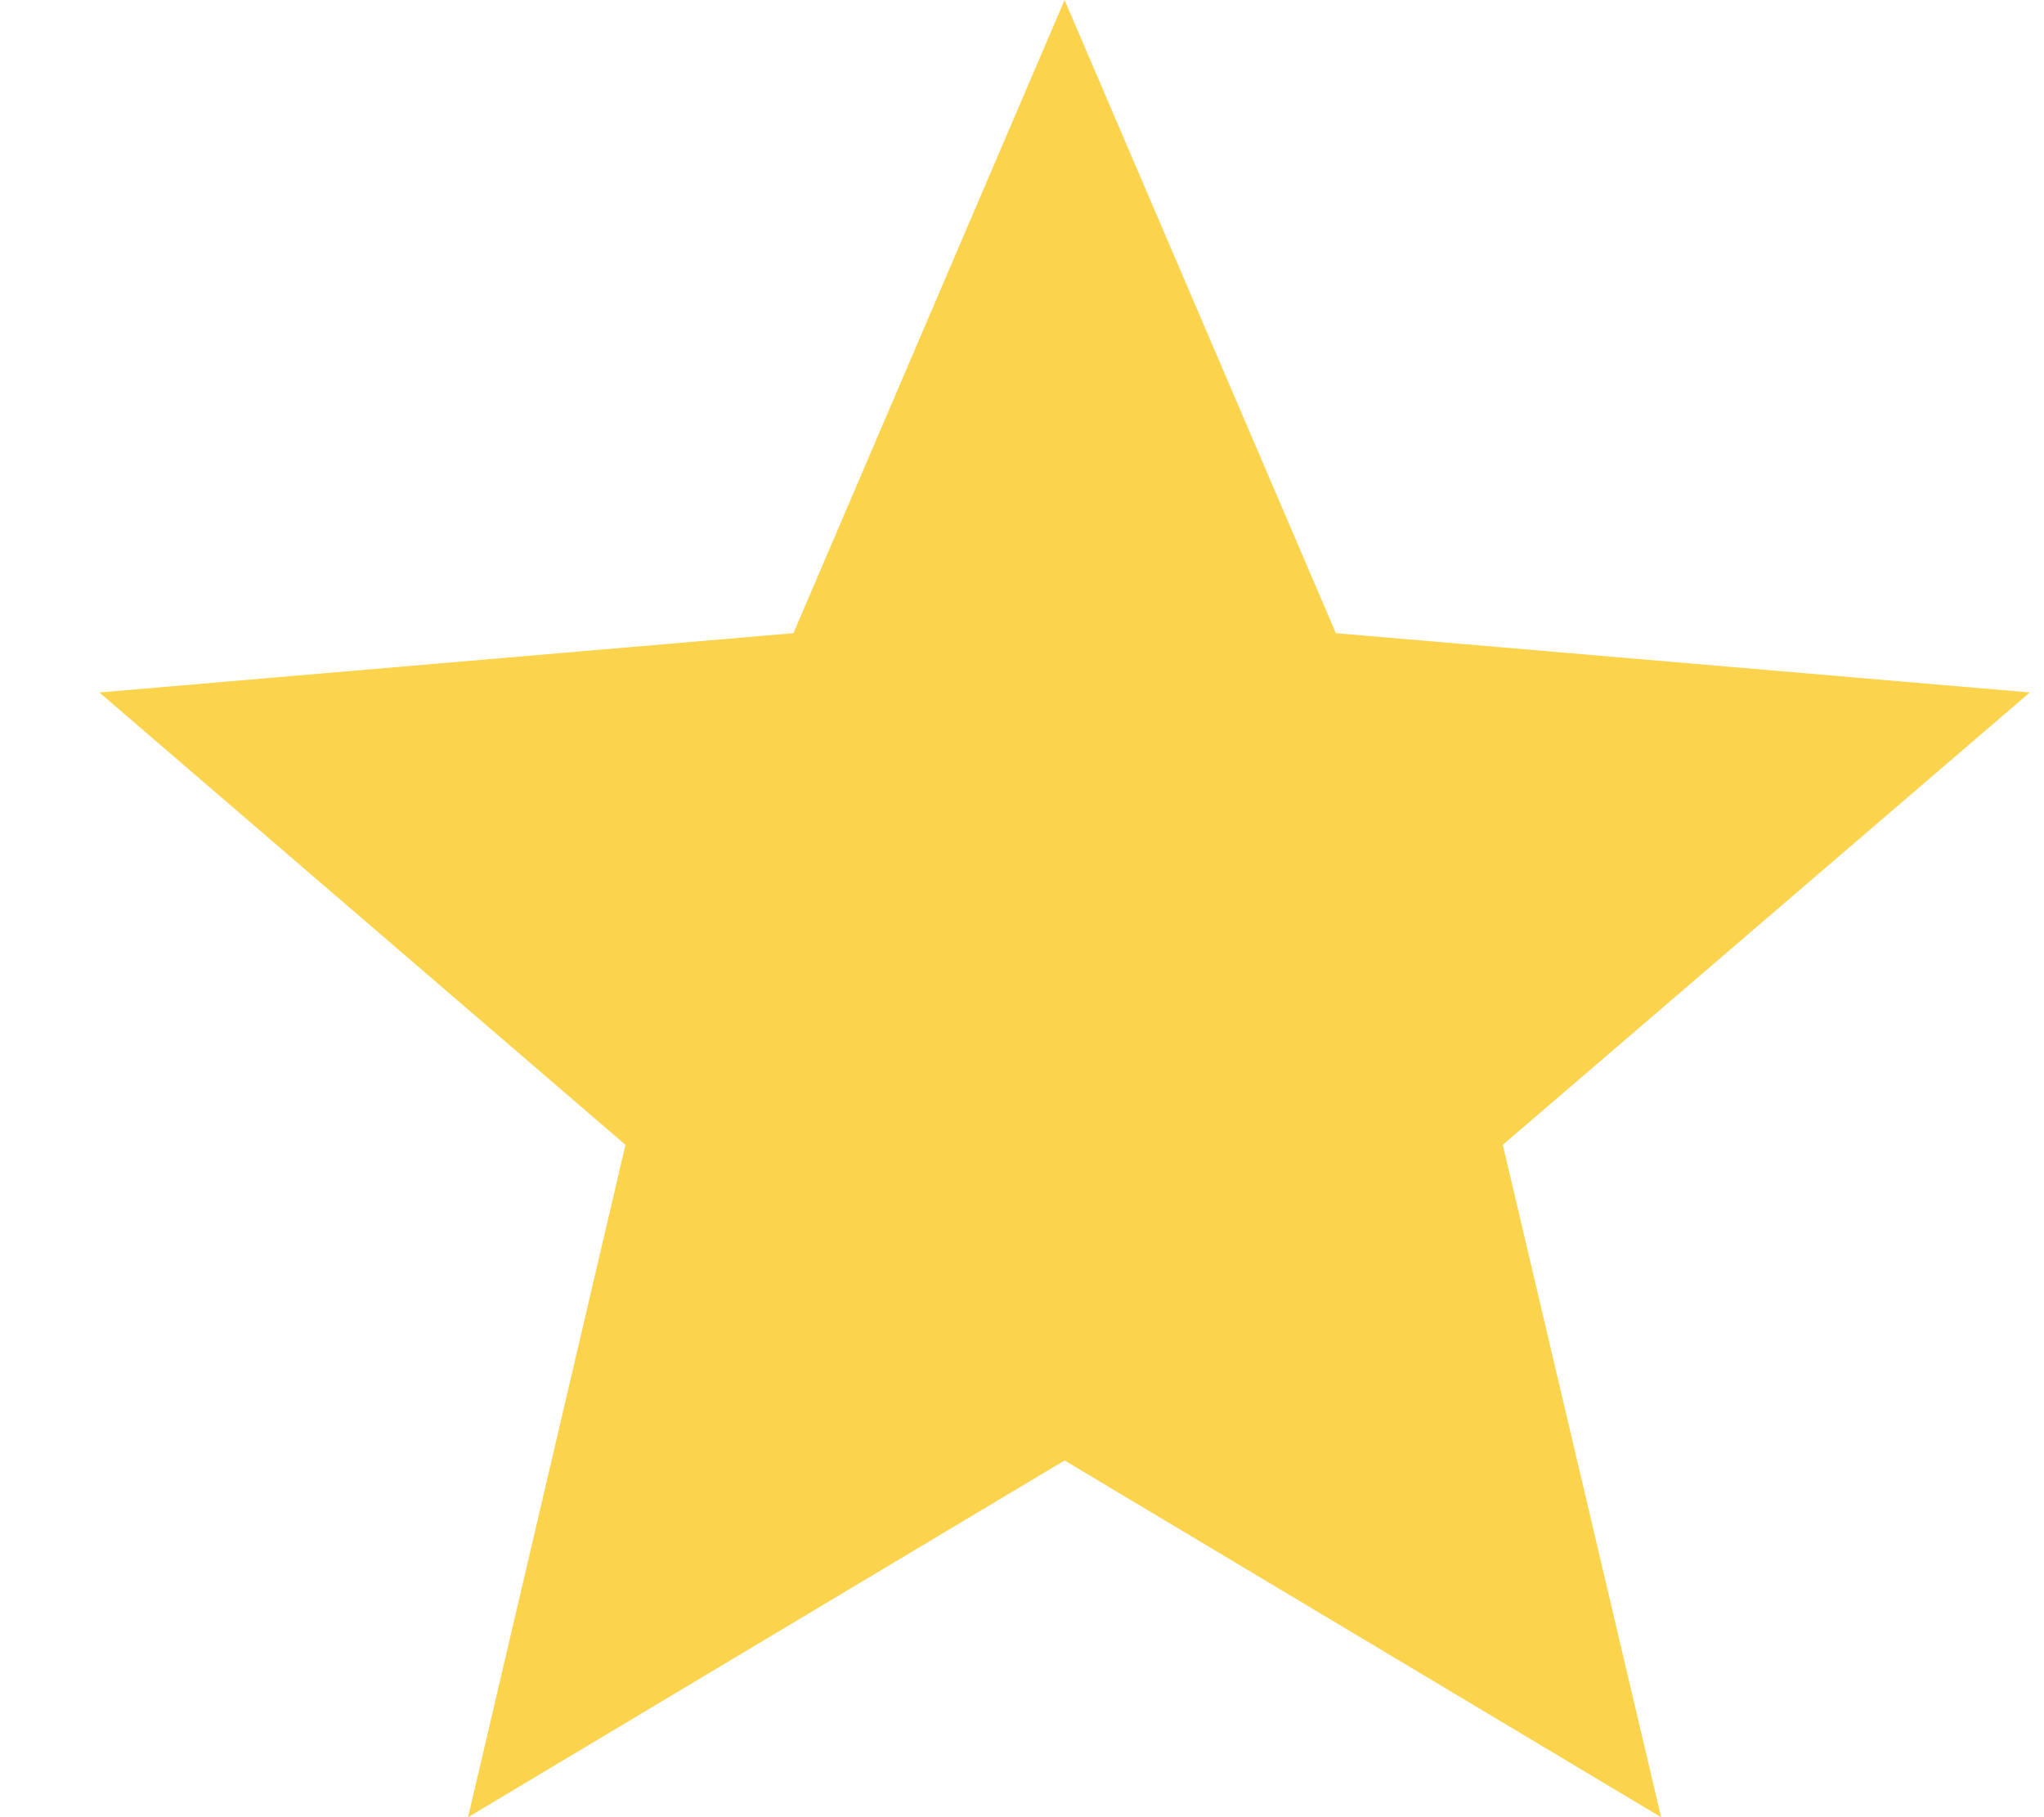
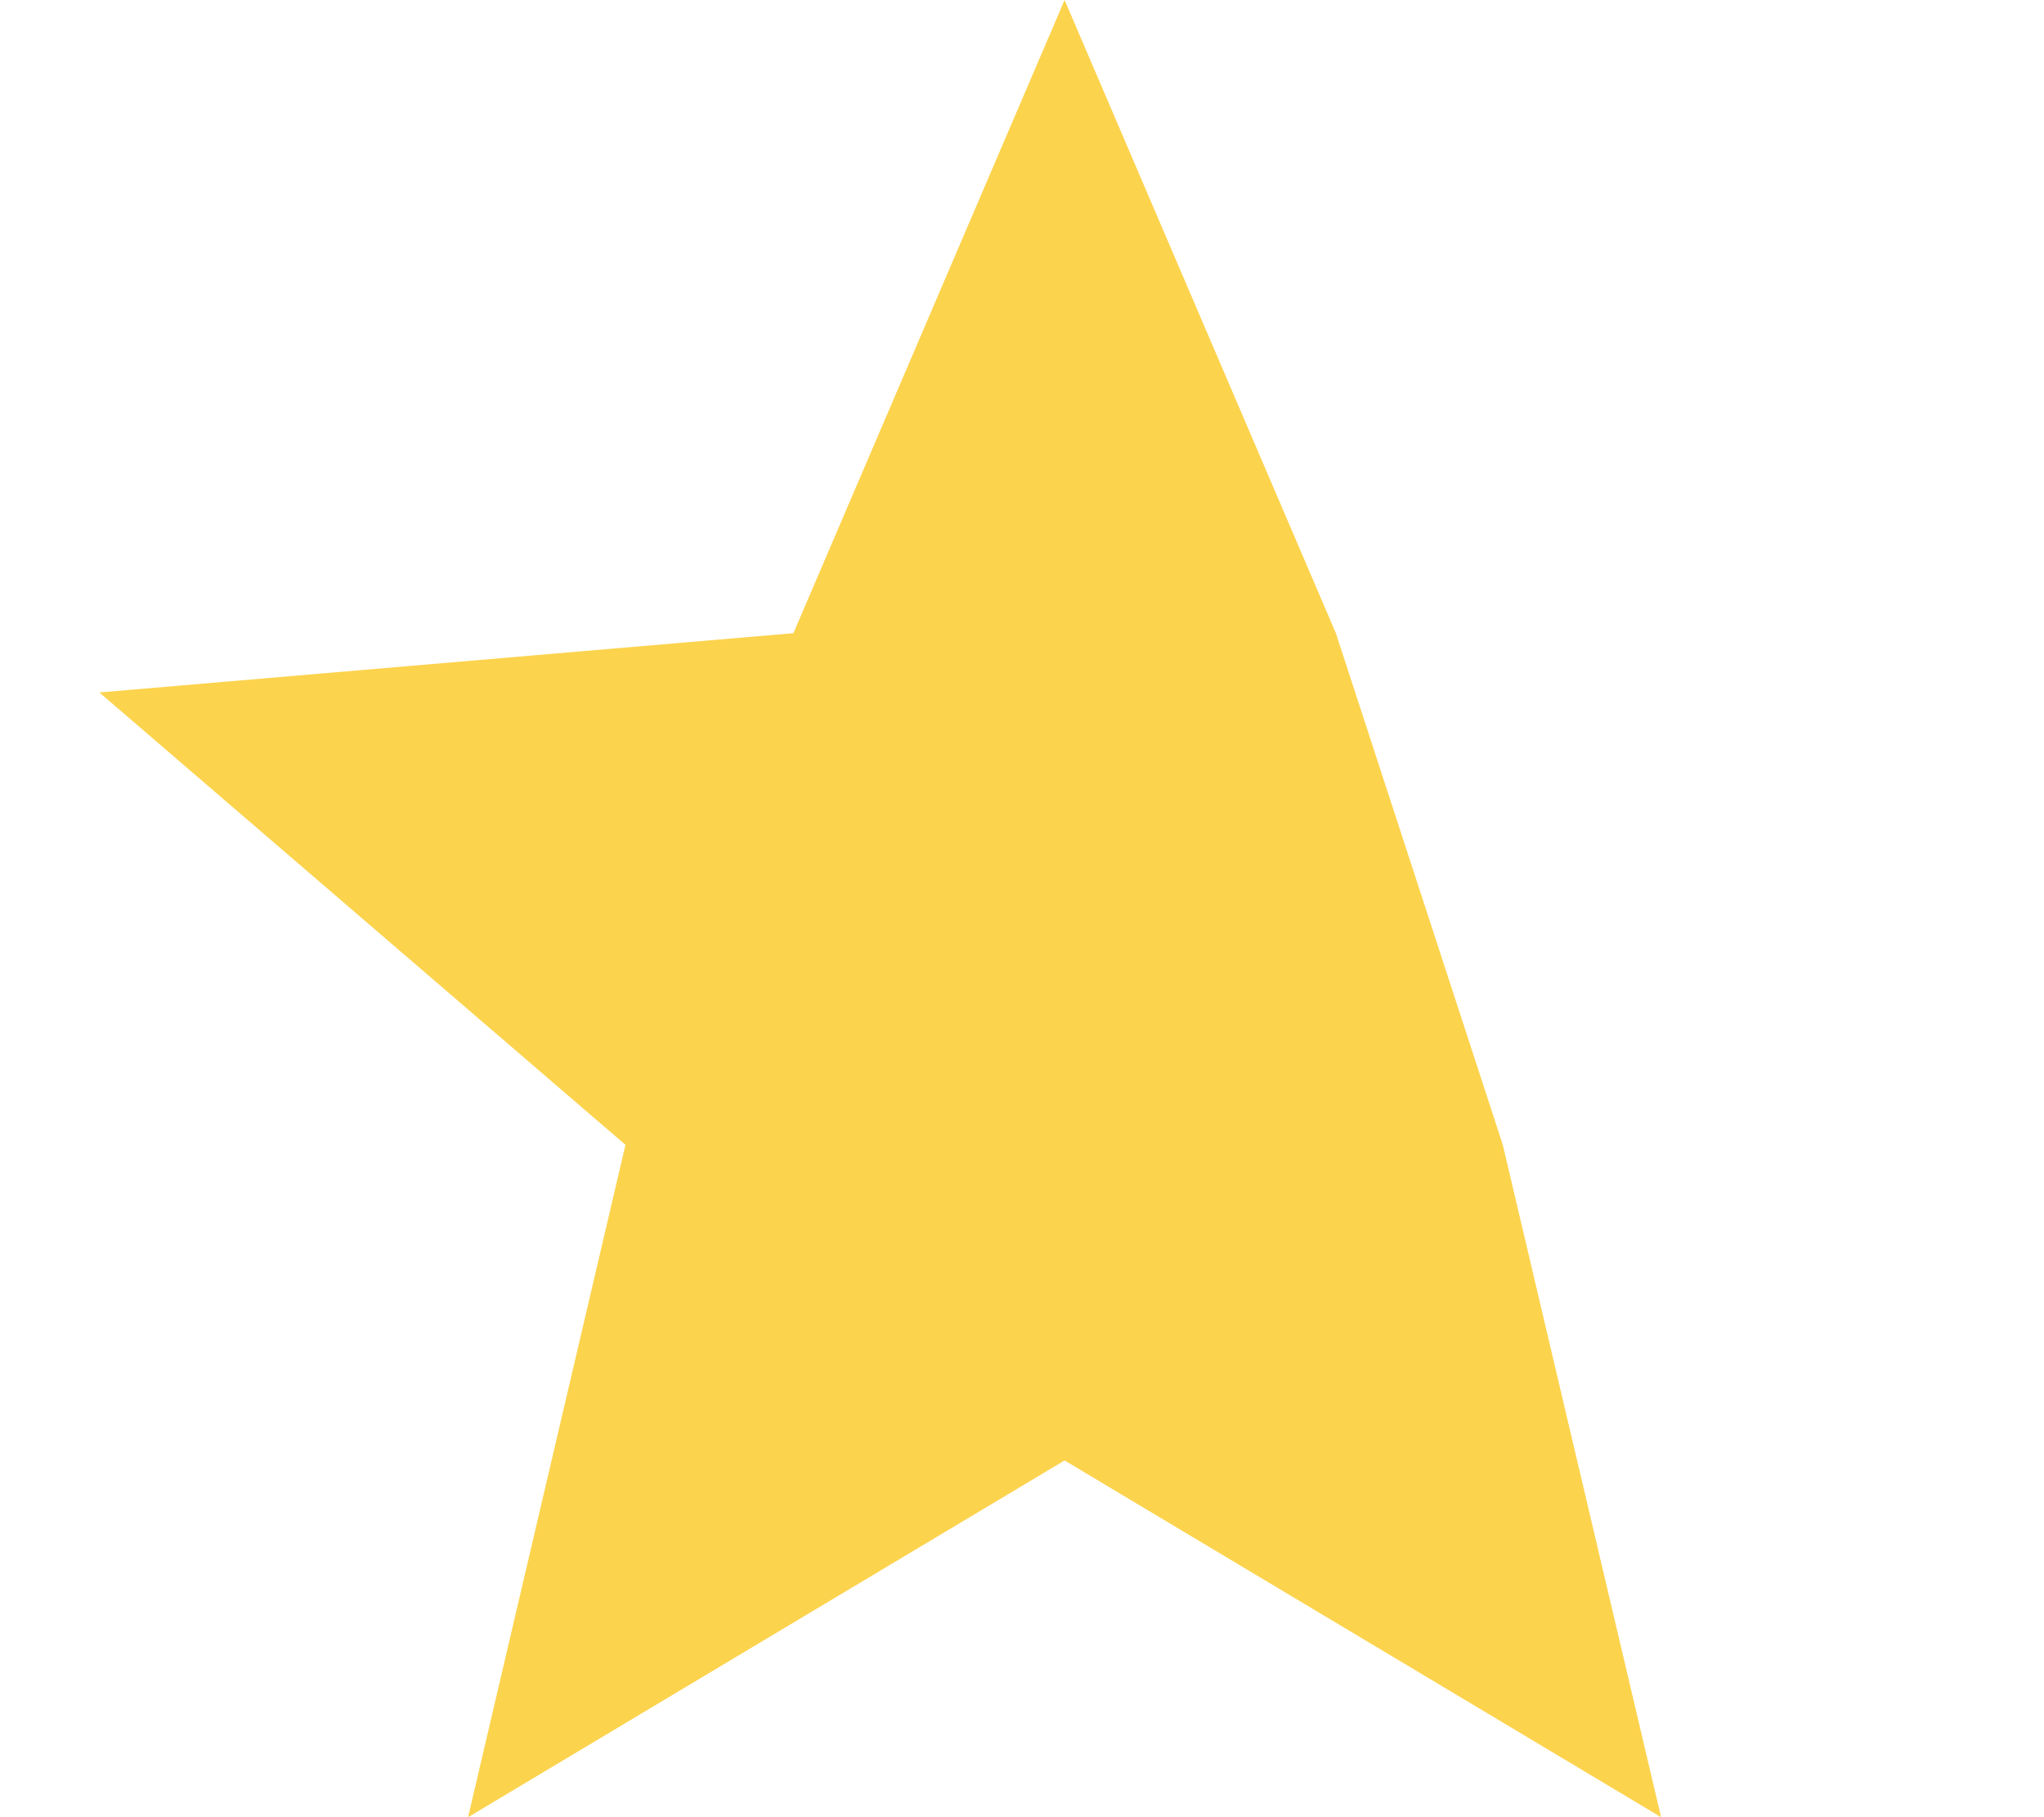
<svg xmlns="http://www.w3.org/2000/svg" width="18" height="16" viewBox="0 0 18 16" fill="none">
-   <path d="M9.375 12.859L14.628 16L13.234 10.08L17.875 6.097L11.764 5.575L9.375 0L6.987 5.575L0.875 6.097L5.508 10.08L4.122 16L9.375 12.859Z" fill="#FCD34D" />
+   <path d="M9.375 12.859L14.628 16L13.234 10.08L11.764 5.575L9.375 0L6.987 5.575L0.875 6.097L5.508 10.08L4.122 16L9.375 12.859Z" fill="#FCD34D" />
</svg>